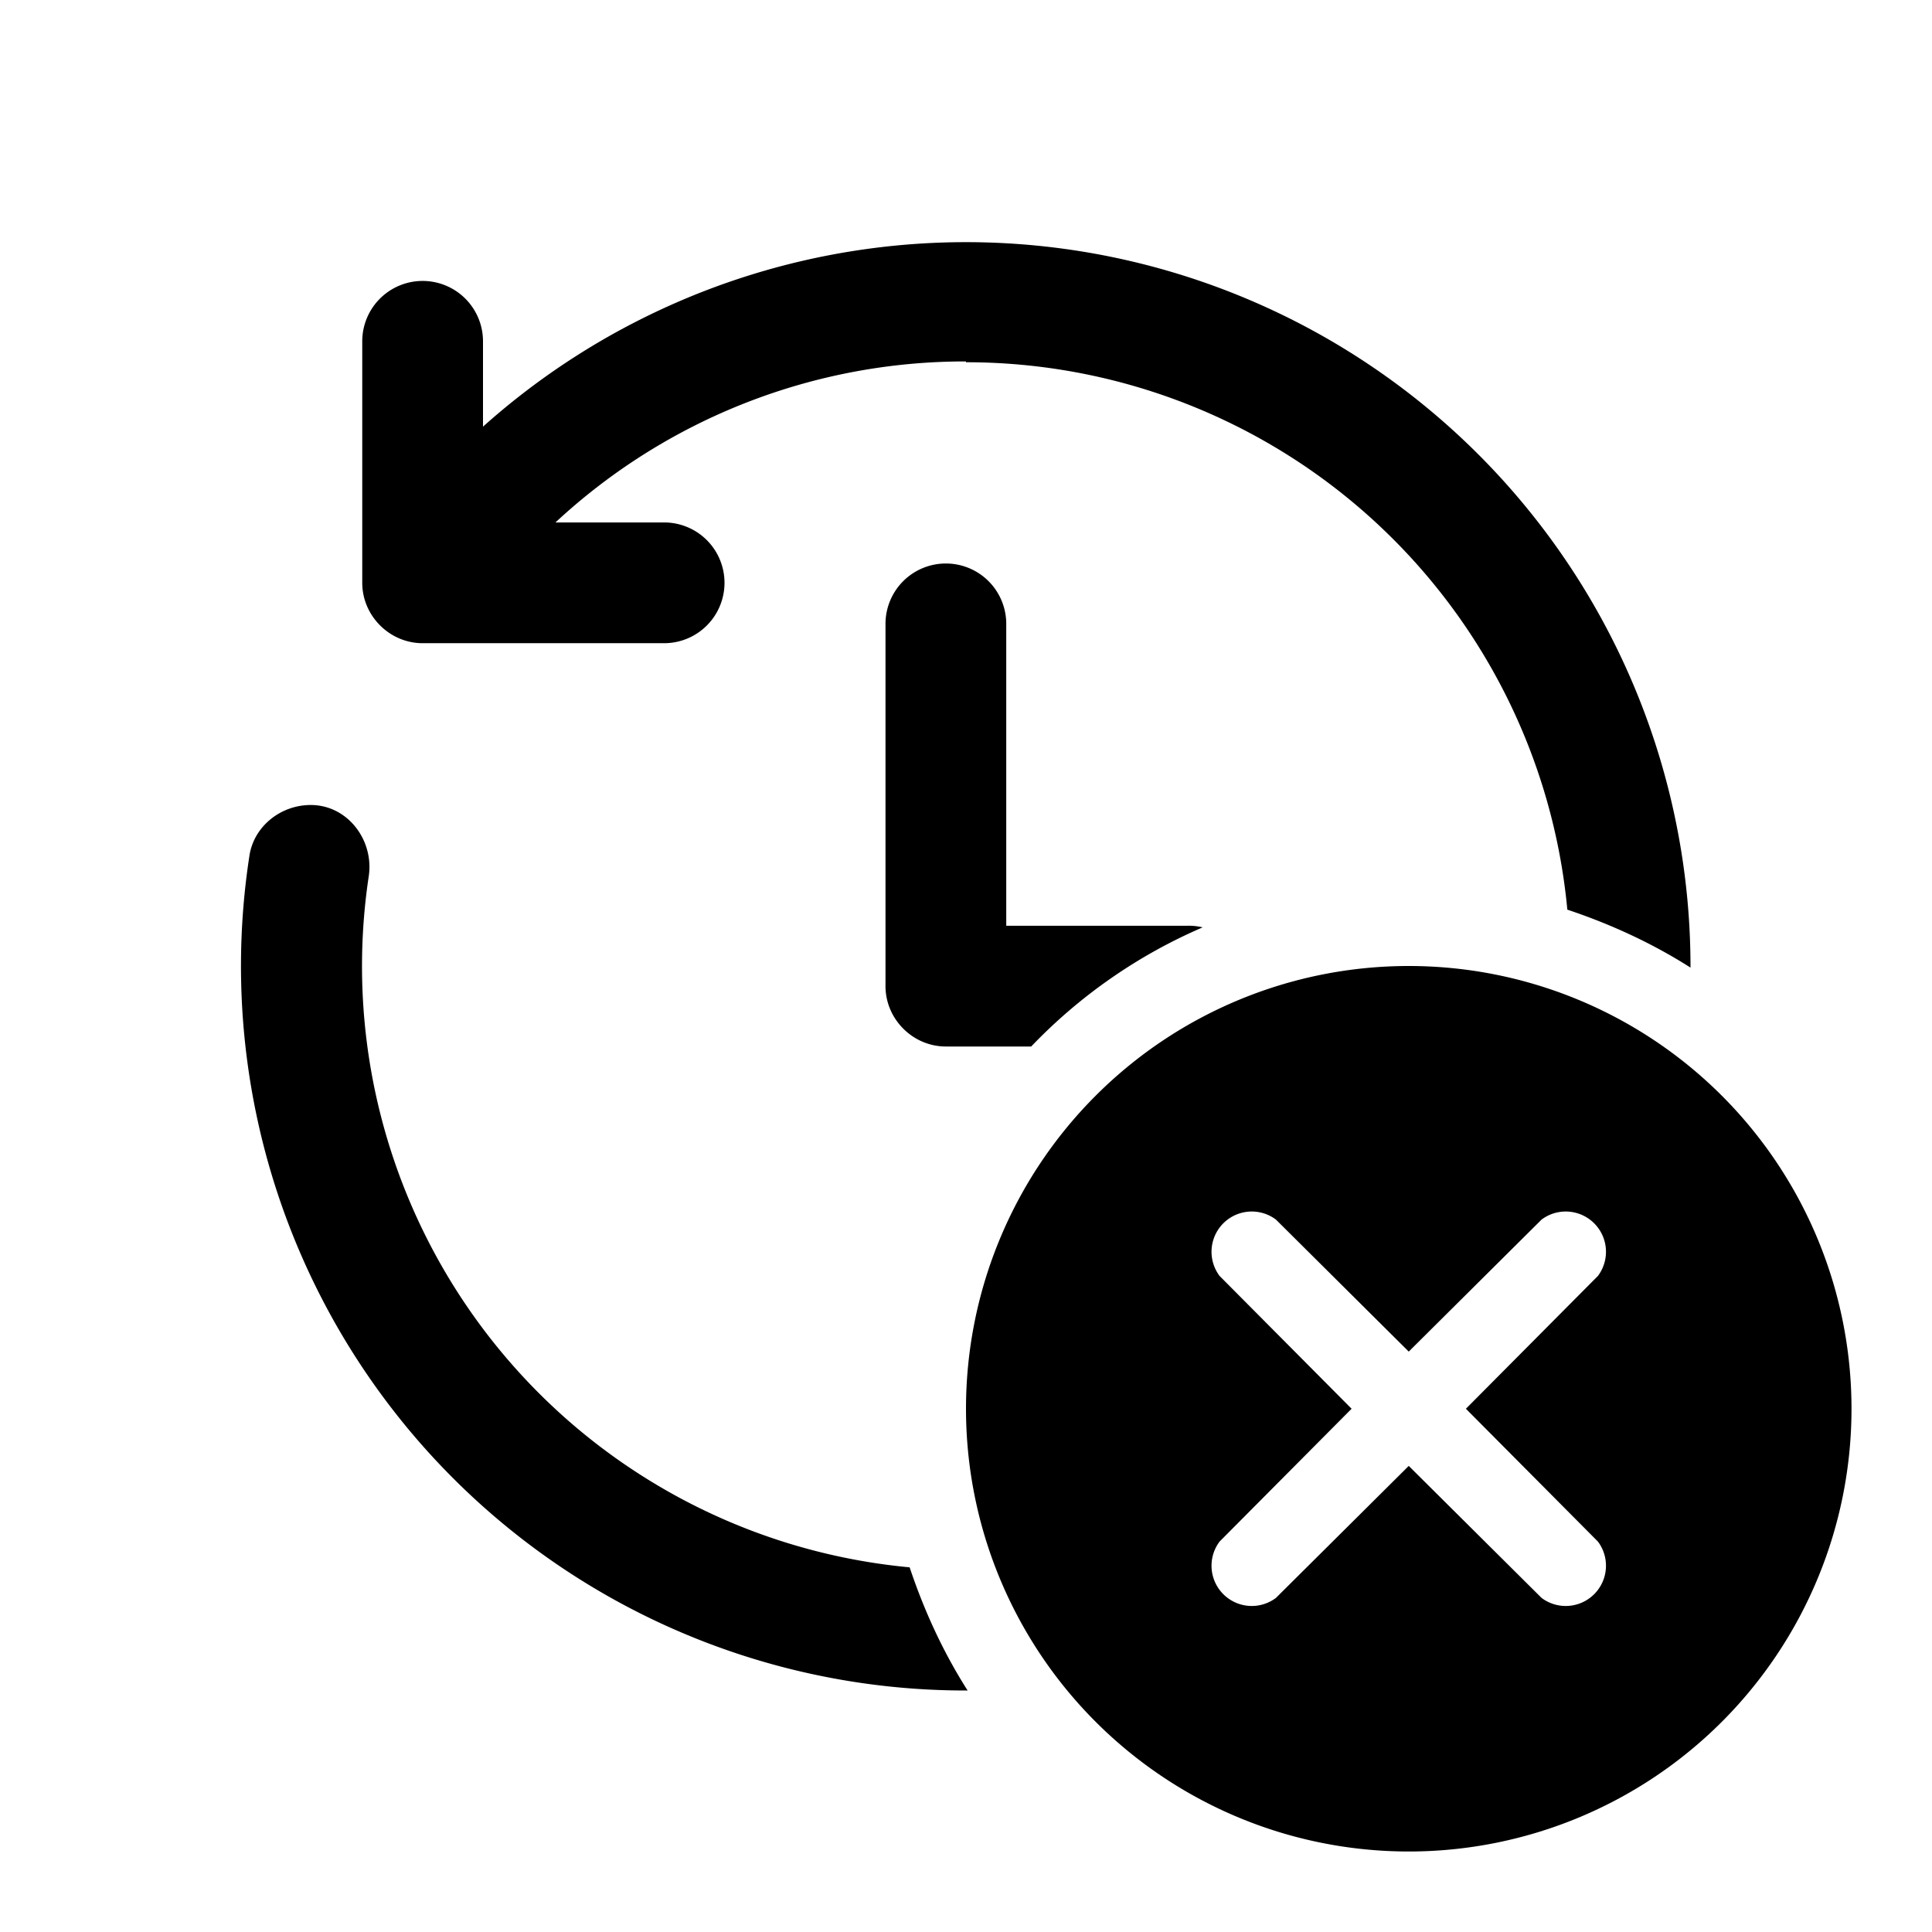
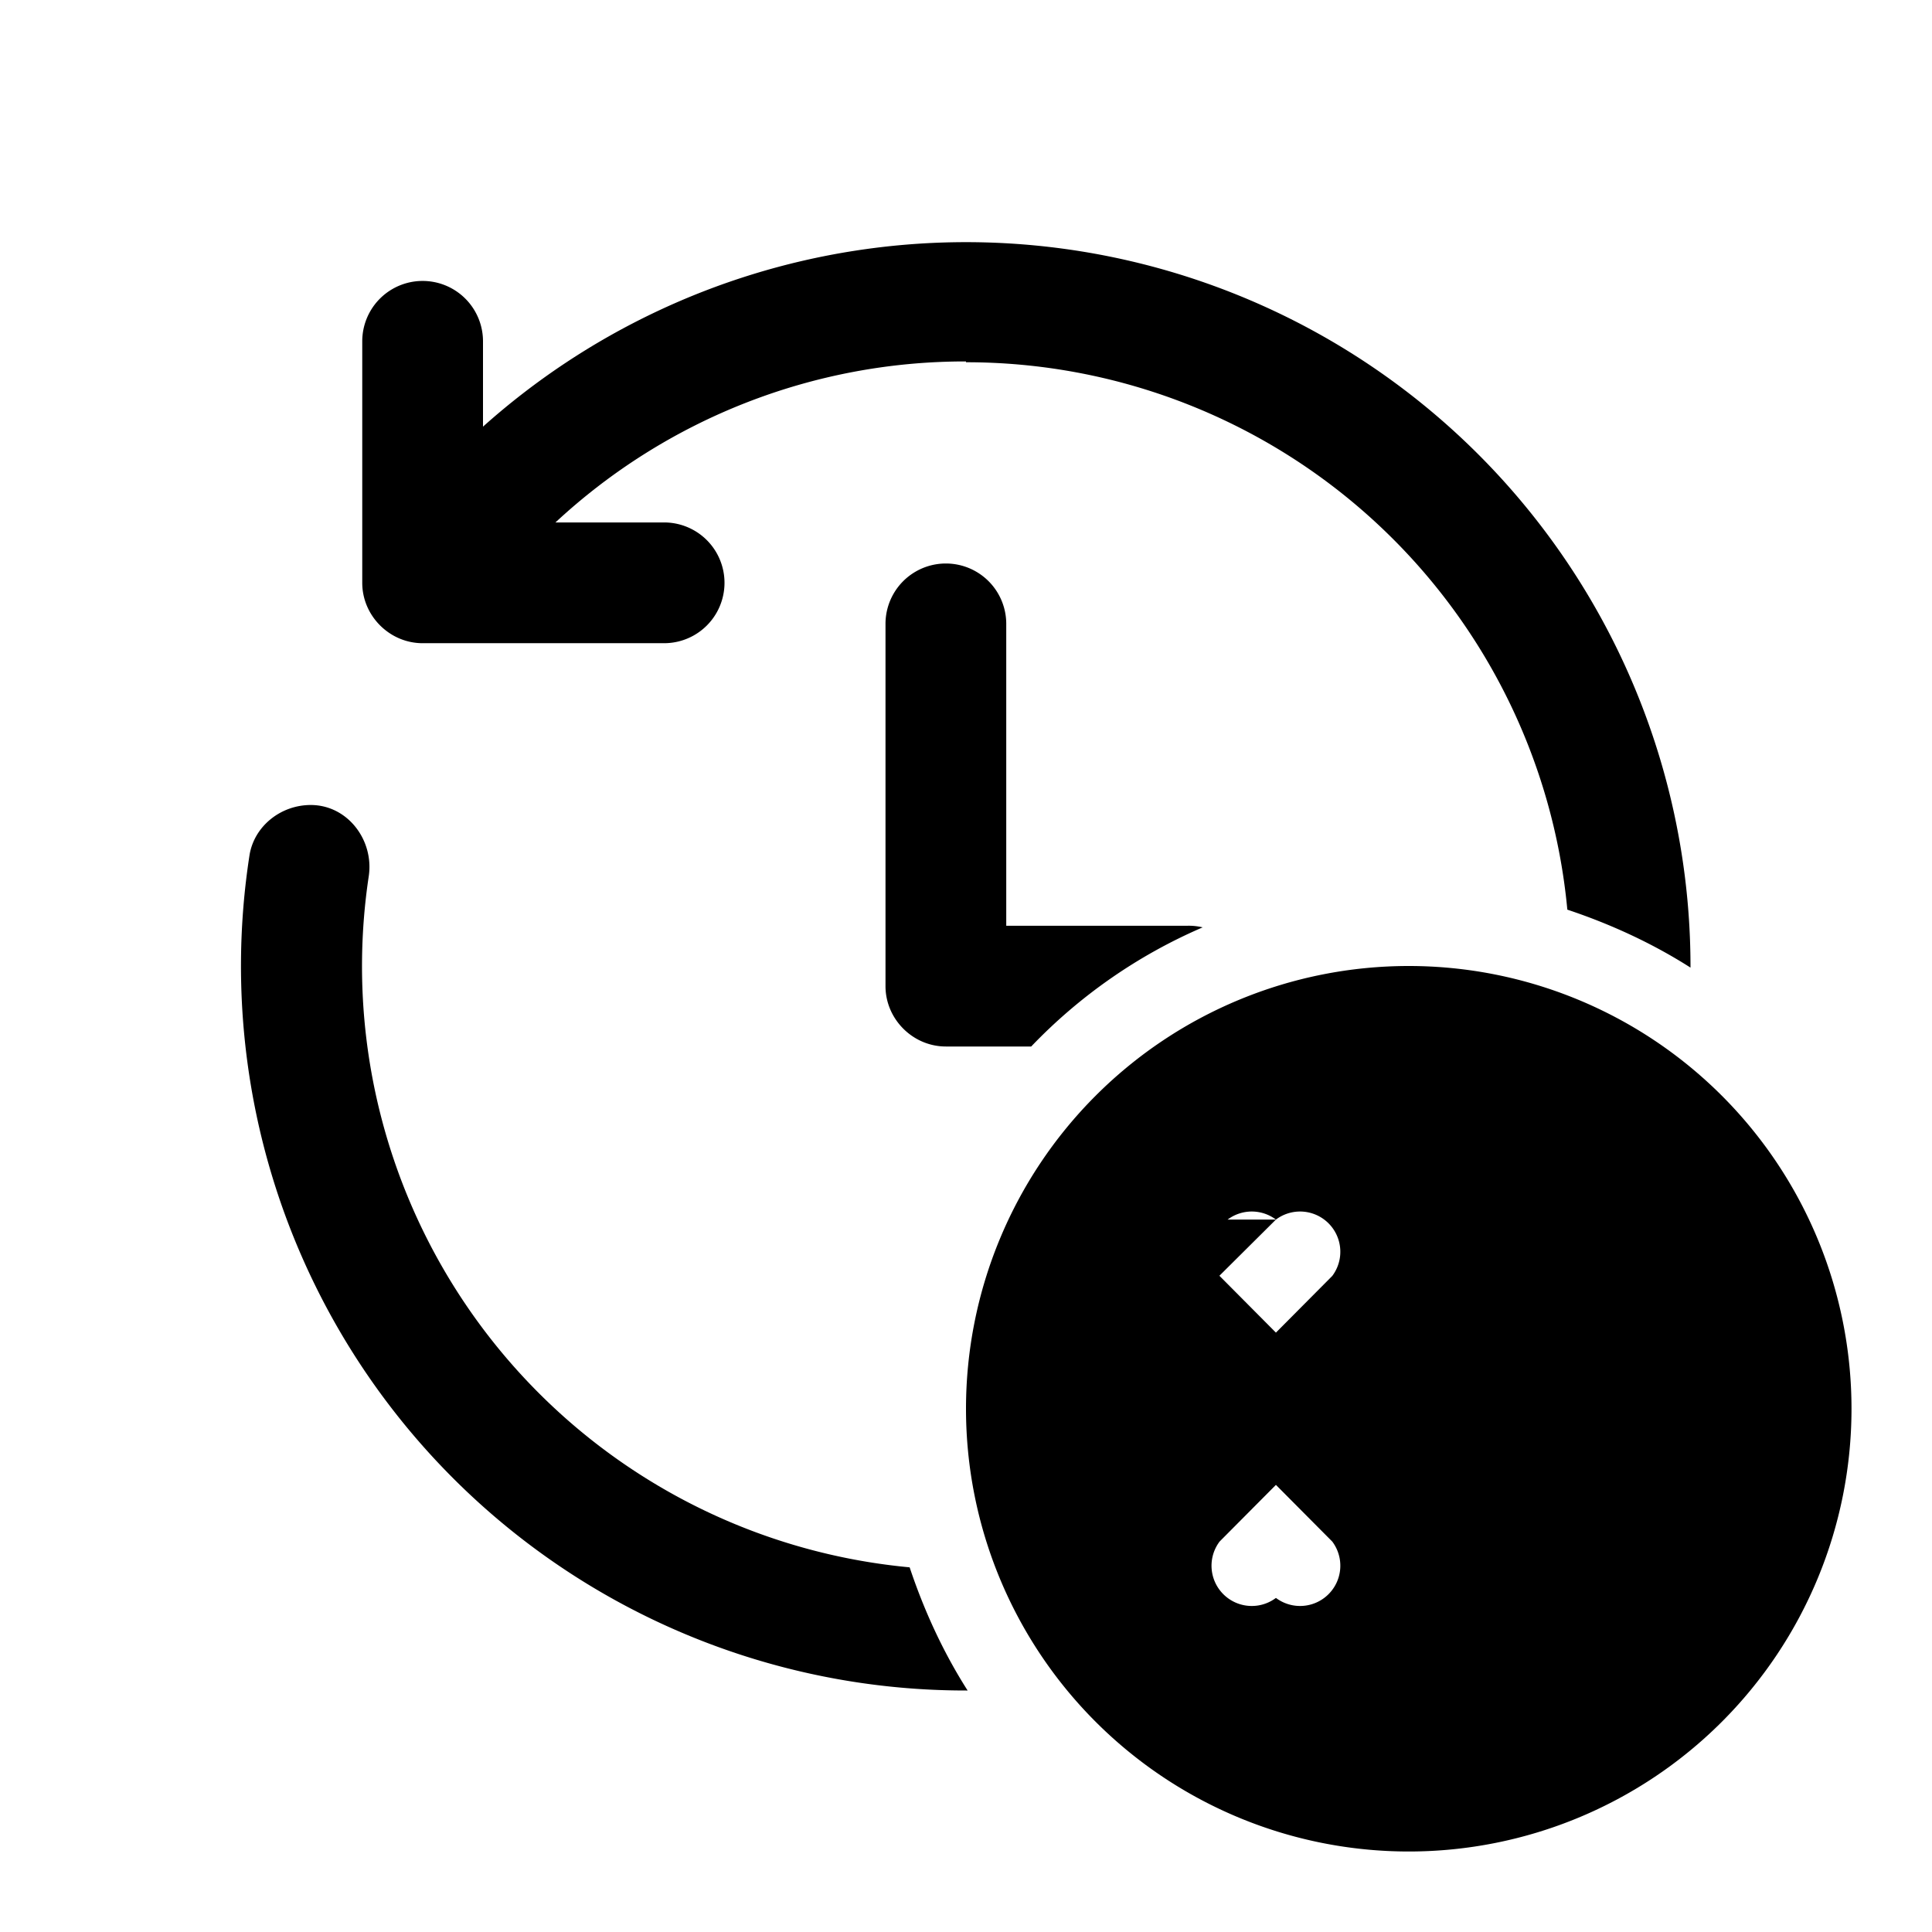
<svg xmlns="http://www.w3.org/2000/svg" width="24" height="24" viewBox="0 0 24 24">
-   <path d="M12 4.5a7.5 7.5 0 0 1 7.47 6.8c.54.18 1.06.42 1.53.72V12A9 9 0 0 0 6 5.3V4.24a.75.75 0 0 0-1.5 0v3c0 .41.34.75.75.75h3a.75.75 0 0 0 0-1.5H6.9a7.47 7.47 0 0 1 5.1-2Zm.81 8.5a6.51 6.51 0 0 1 2.13-1.48.75.75 0 0 0-.19-.02H12.5V7.75a.75.75 0 0 0-1.5 0v4.5c0 .41.34.75.75.75h1.06Zm-.79 8c-.3-.47-.54-.99-.72-1.53a7.5 7.5 0 0 1-6.72-8.58c.07-.45-.26-.89-.72-.89-.37 0-.7.26-.76.62A9 9 0 0 0 12 21h.02ZM23 17.5a5.5 5.5 0 1 1-11 0 5.5 5.5 0 0 1 11 0Zm-7.15-2.35a.5.5 0 0 0-.7.7l1.64 1.65-1.64 1.65a.5.5 0 0 0 .7.7l1.65-1.64 1.65 1.64a.5.5 0 0 0 .7-.7l-1.64-1.65 1.64-1.65a.5.5 0 0 0-.7-.7l-1.65 1.64-1.65-1.64Z" />
+   <path d="M12 4.5a7.5 7.5 0 0 1 7.47 6.8c.54.18 1.06.42 1.53.72V12A9 9 0 0 0 6 5.3V4.24a.75.75 0 0 0-1.5 0v3c0 .41.34.75.75.75h3a.75.75 0 0 0 0-1.5H6.9a7.47 7.47 0 0 1 5.1-2Zm.81 8.5a6.51 6.51 0 0 1 2.13-1.48.75.75 0 0 0-.19-.02H12.5V7.75a.75.75 0 0 0-1.5 0v4.5c0 .41.34.75.75.75h1.06Zm-.79 8c-.3-.47-.54-.99-.72-1.53a7.5 7.5 0 0 1-6.72-8.58c.07-.45-.26-.89-.72-.89-.37 0-.7.26-.76.62A9 9 0 0 0 12 21h.02ZM23 17.5a5.5 5.5 0 1 1-11 0 5.5 5.5 0 0 1 11 0Zm-7.15-2.35a.5.5 0 0 0-.7.7l1.64 1.65-1.64 1.65a.5.5 0 0 0 .7.7a.5.5 0 0 0 .7-.7l-1.64-1.65 1.64-1.65a.5.5 0 0 0-.7-.7l-1.65 1.64-1.65-1.64Z" />
</svg>